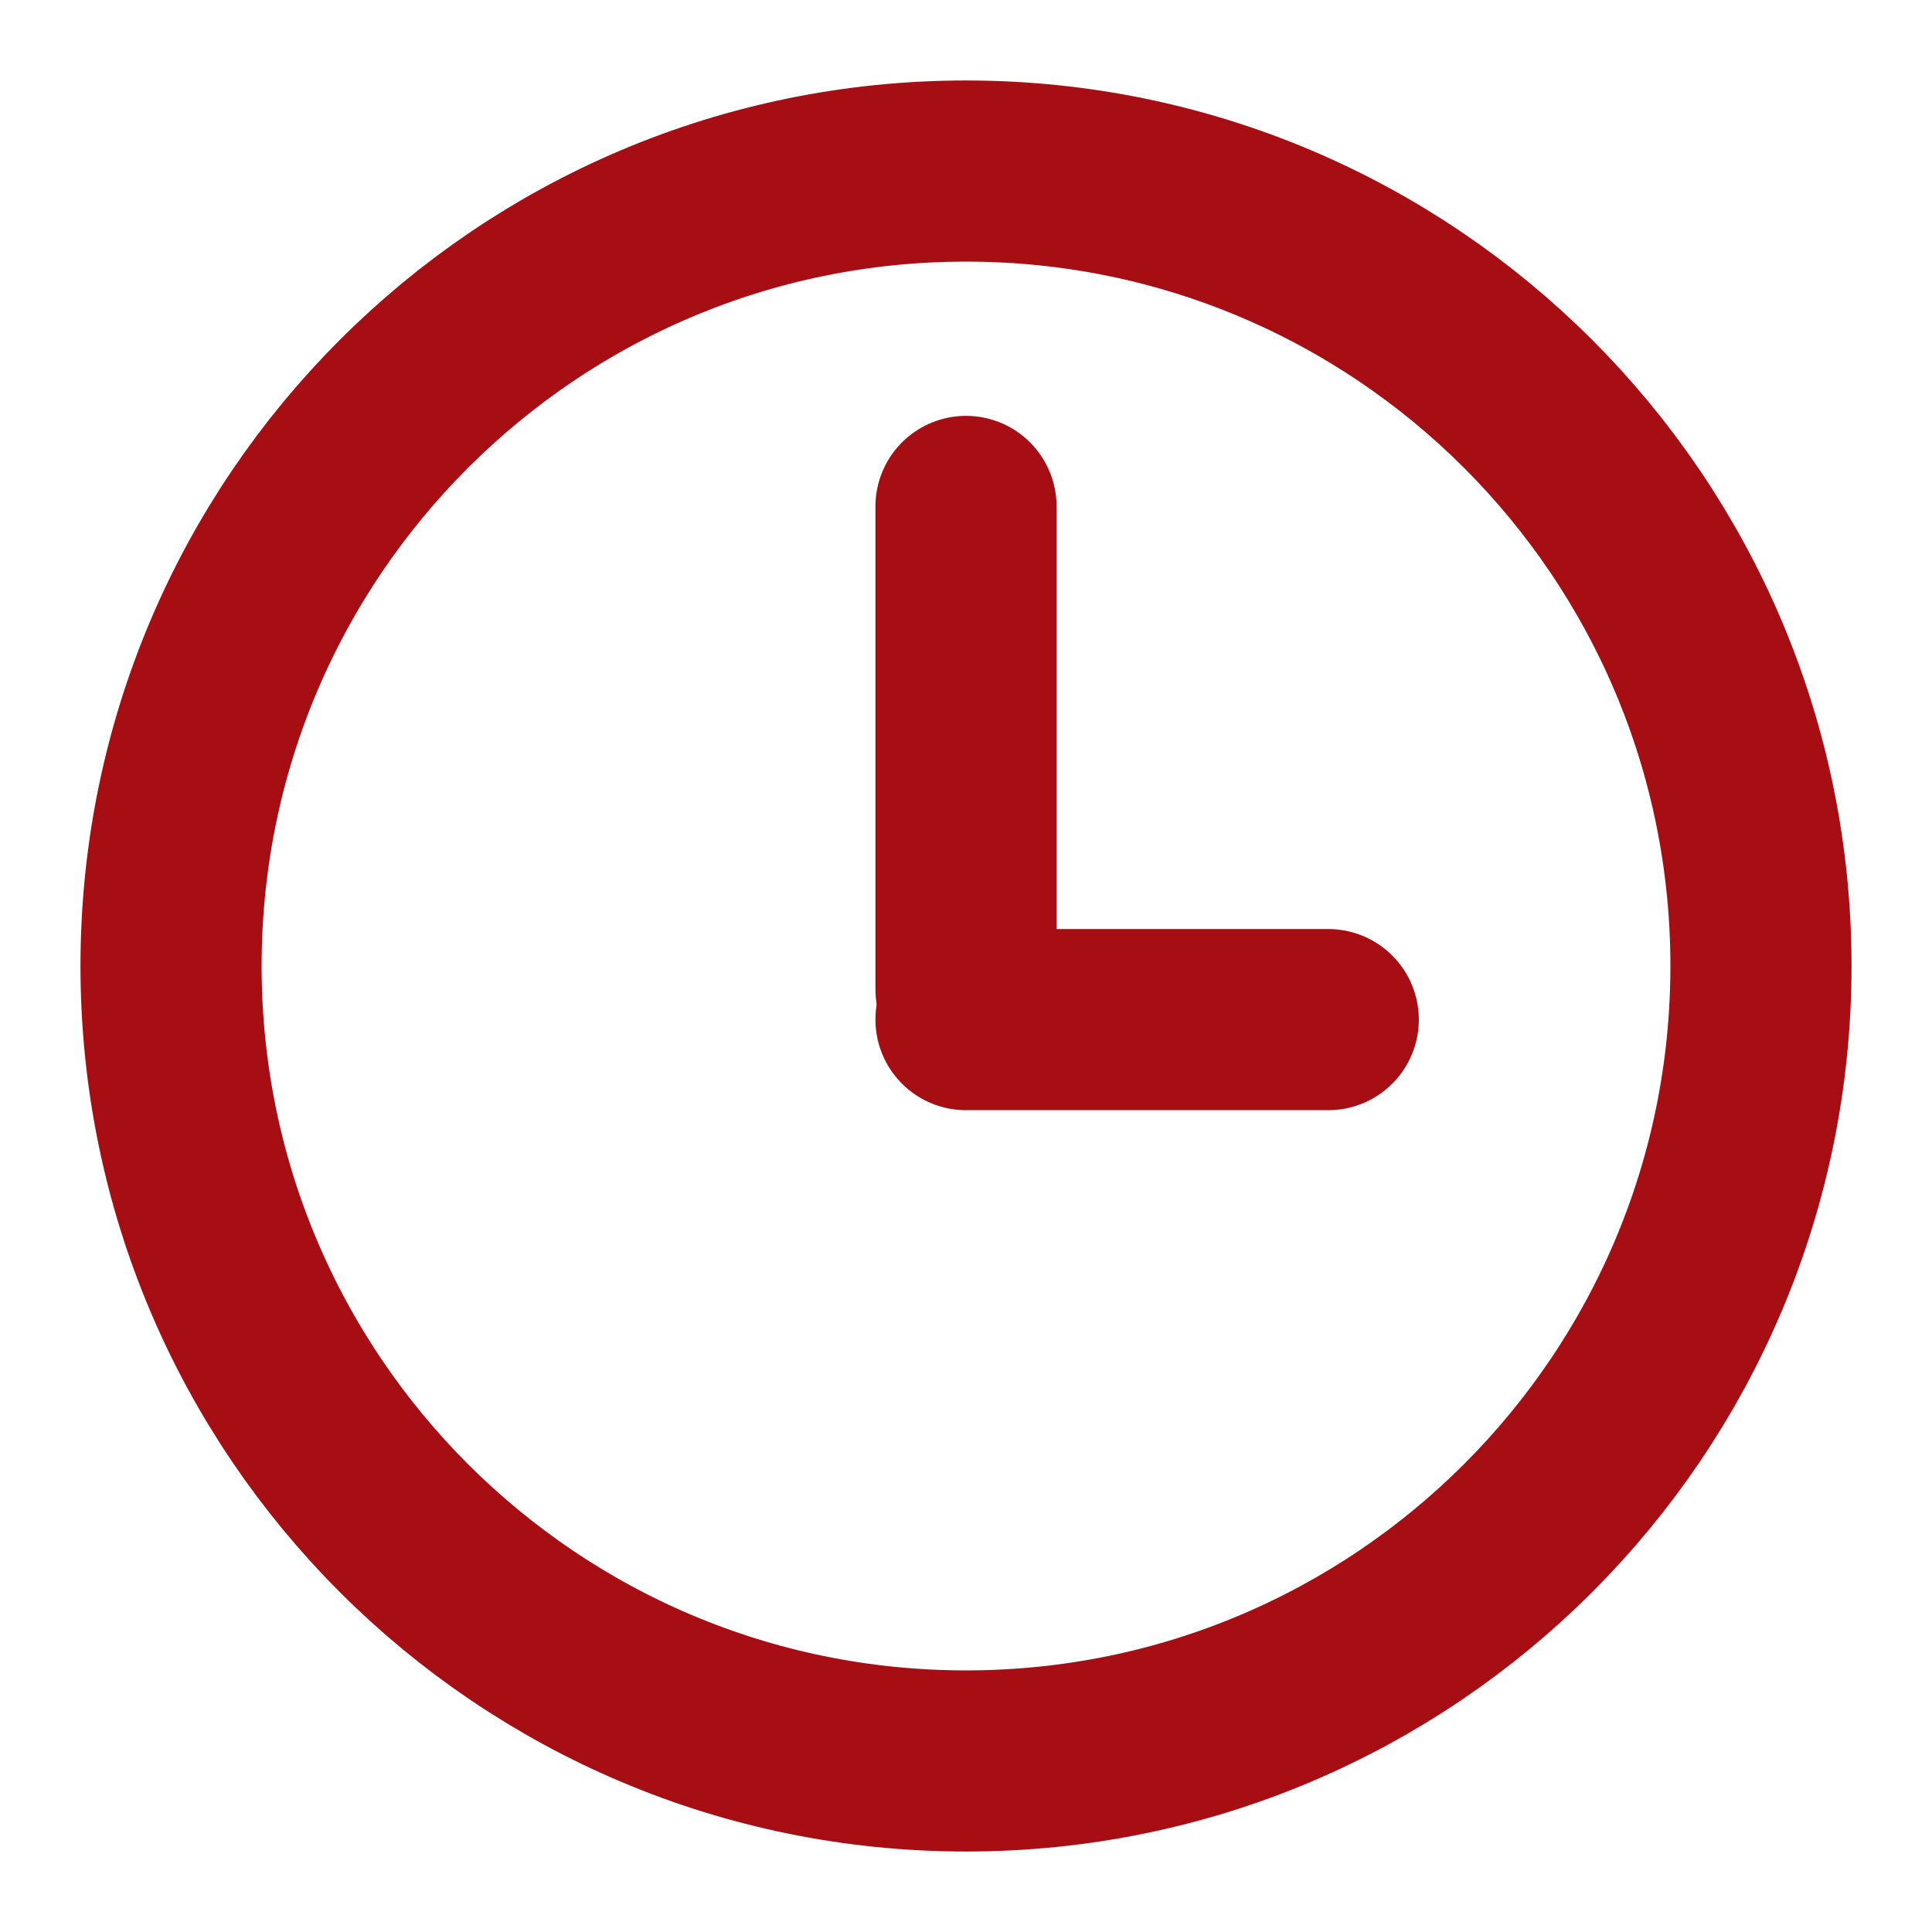
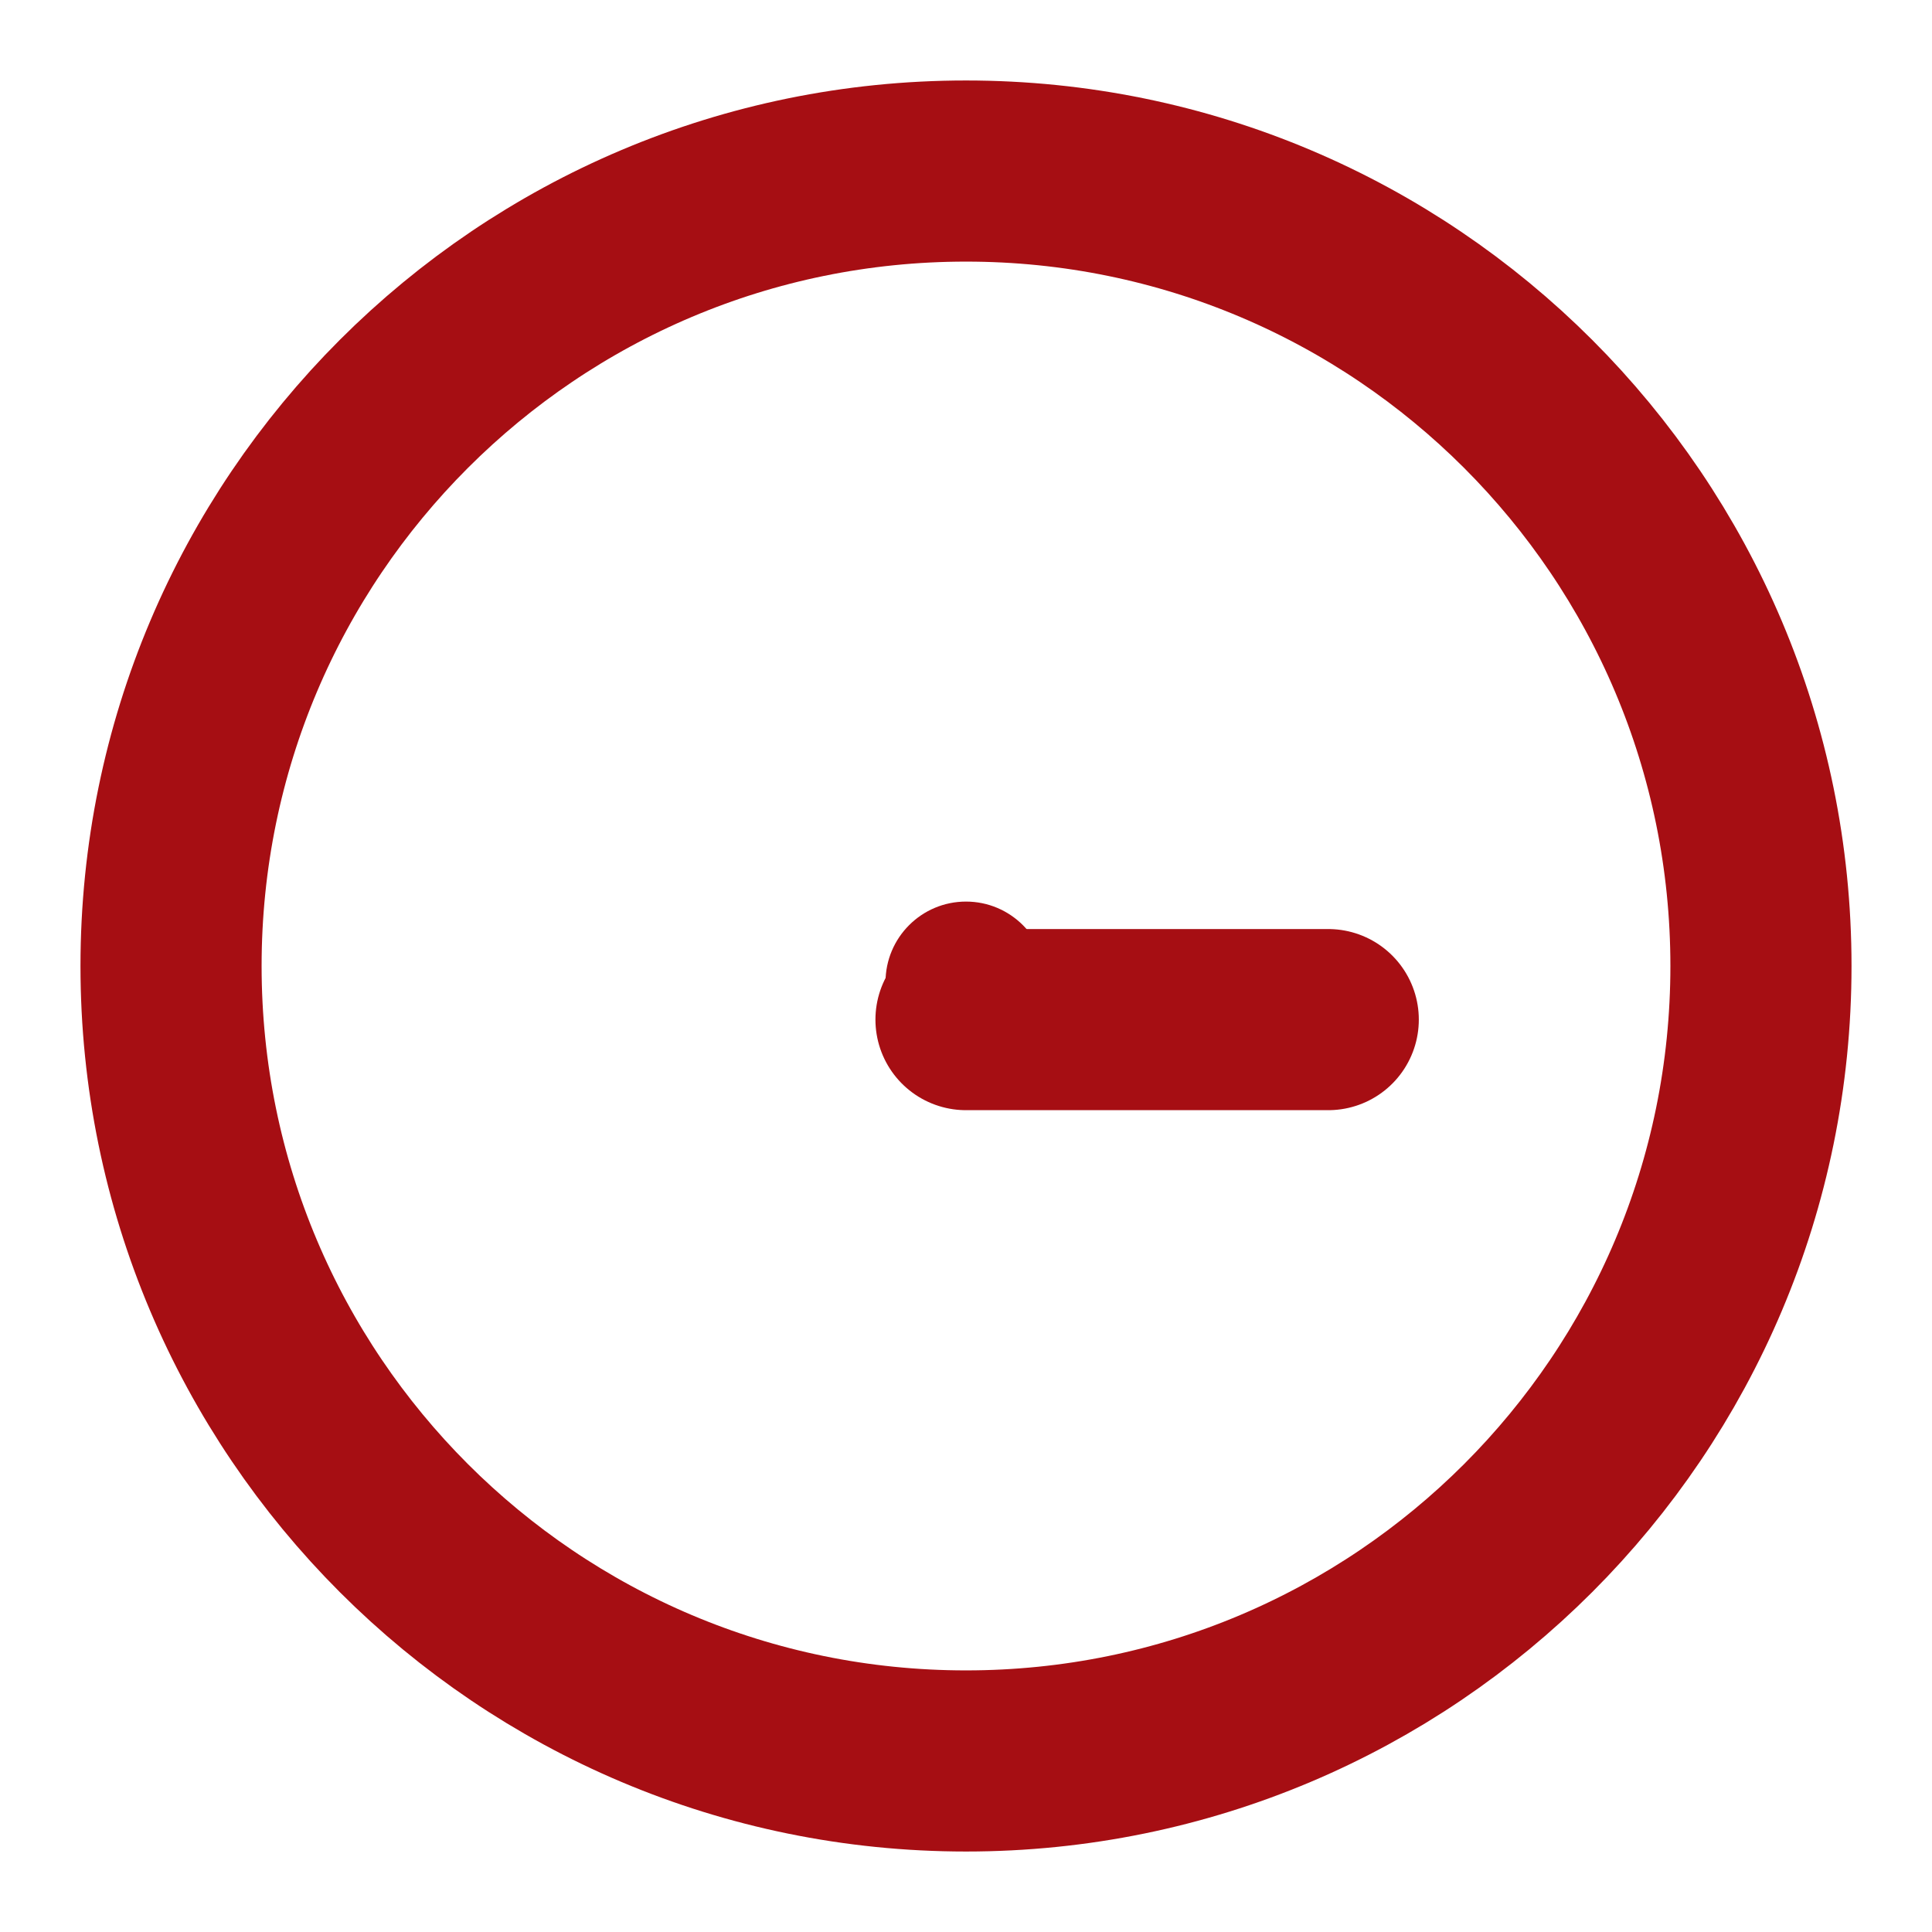
<svg xmlns="http://www.w3.org/2000/svg" width="32" height="32" viewBox="0 0 32 32" fill="none">
  <g id="Frame">
    <g id="info_1_">
-       <path id="Vector" d="M29.167 16C29.167 8.728 23.272 2.833 16 2.833C8.728 2.833 2.833 8.728 2.833 16C2.833 23.272 8.728 29.167 16 29.167C23.272 29.167 29.167 23.272 29.167 16Z" stroke="#A60E13" stroke-width="3" stroke-miterlimit="10" stroke-linecap="round" stroke-linejoin="round" />
+       <path id="Vector" d="M29.167 16C29.167 8.728 23.272 2.833 16 2.833C8.728 2.833 2.833 8.728 2.833 16C2.833 23.272 8.728 29.167 16 29.167C23.272 29.167 29.167 23.272 29.167 16" stroke="#A60E13" stroke-width="3" stroke-miterlimit="10" stroke-linecap="round" stroke-linejoin="round" />
      <path id="Vector_2" d="M16 14.933C16.736 14.933 17.333 15.53 17.333 16.267C17.333 17.003 16.736 17.6 16 17.6C15.264 17.6 14.667 17.003 14.667 16.267C14.667 15.53 15.264 14.933 16 14.933Z" fill="#A60E13" />
-       <path id="Vector_3" d="M16 16.388L16 8.388" stroke="#A60E13" stroke-width="3" stroke-miterlimit="10" stroke-linecap="round" stroke-linejoin="round" />
      <path id="Vector_4" d="M16 16.888H22" stroke="#A60E13" stroke-width="3" stroke-miterlimit="10" stroke-linecap="round" stroke-linejoin="round" />
    </g>
  </g>
</svg>